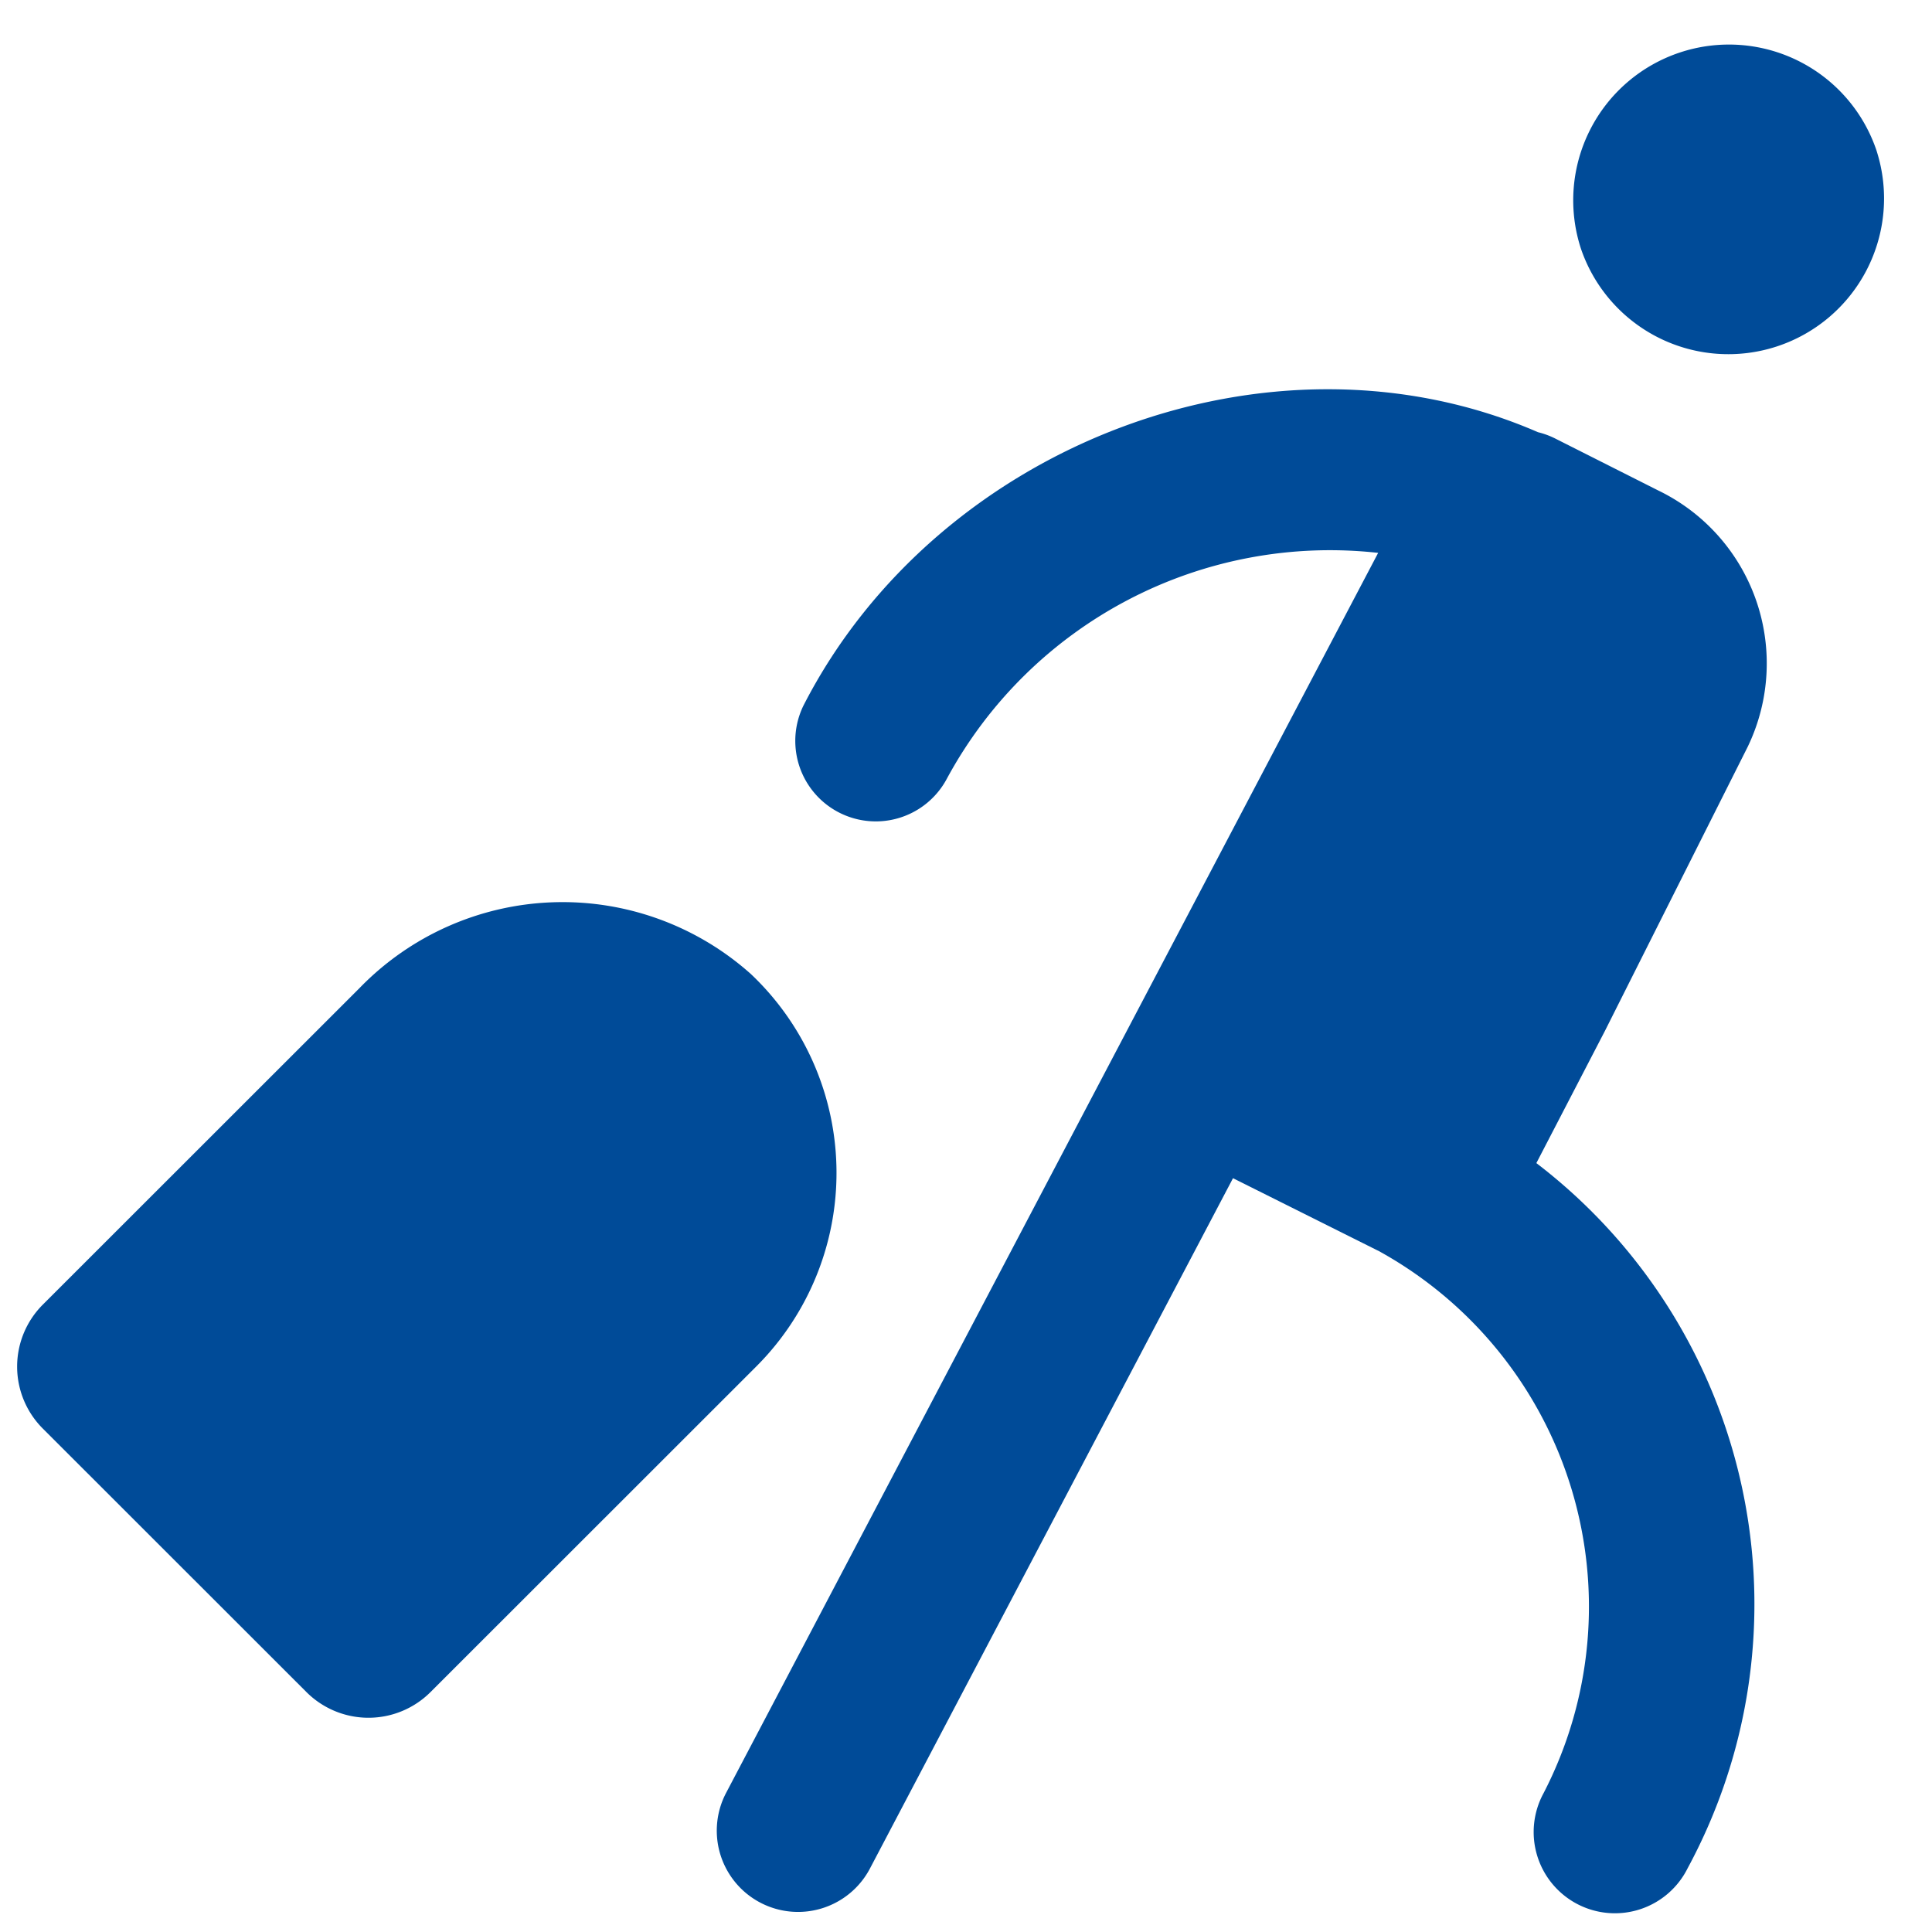
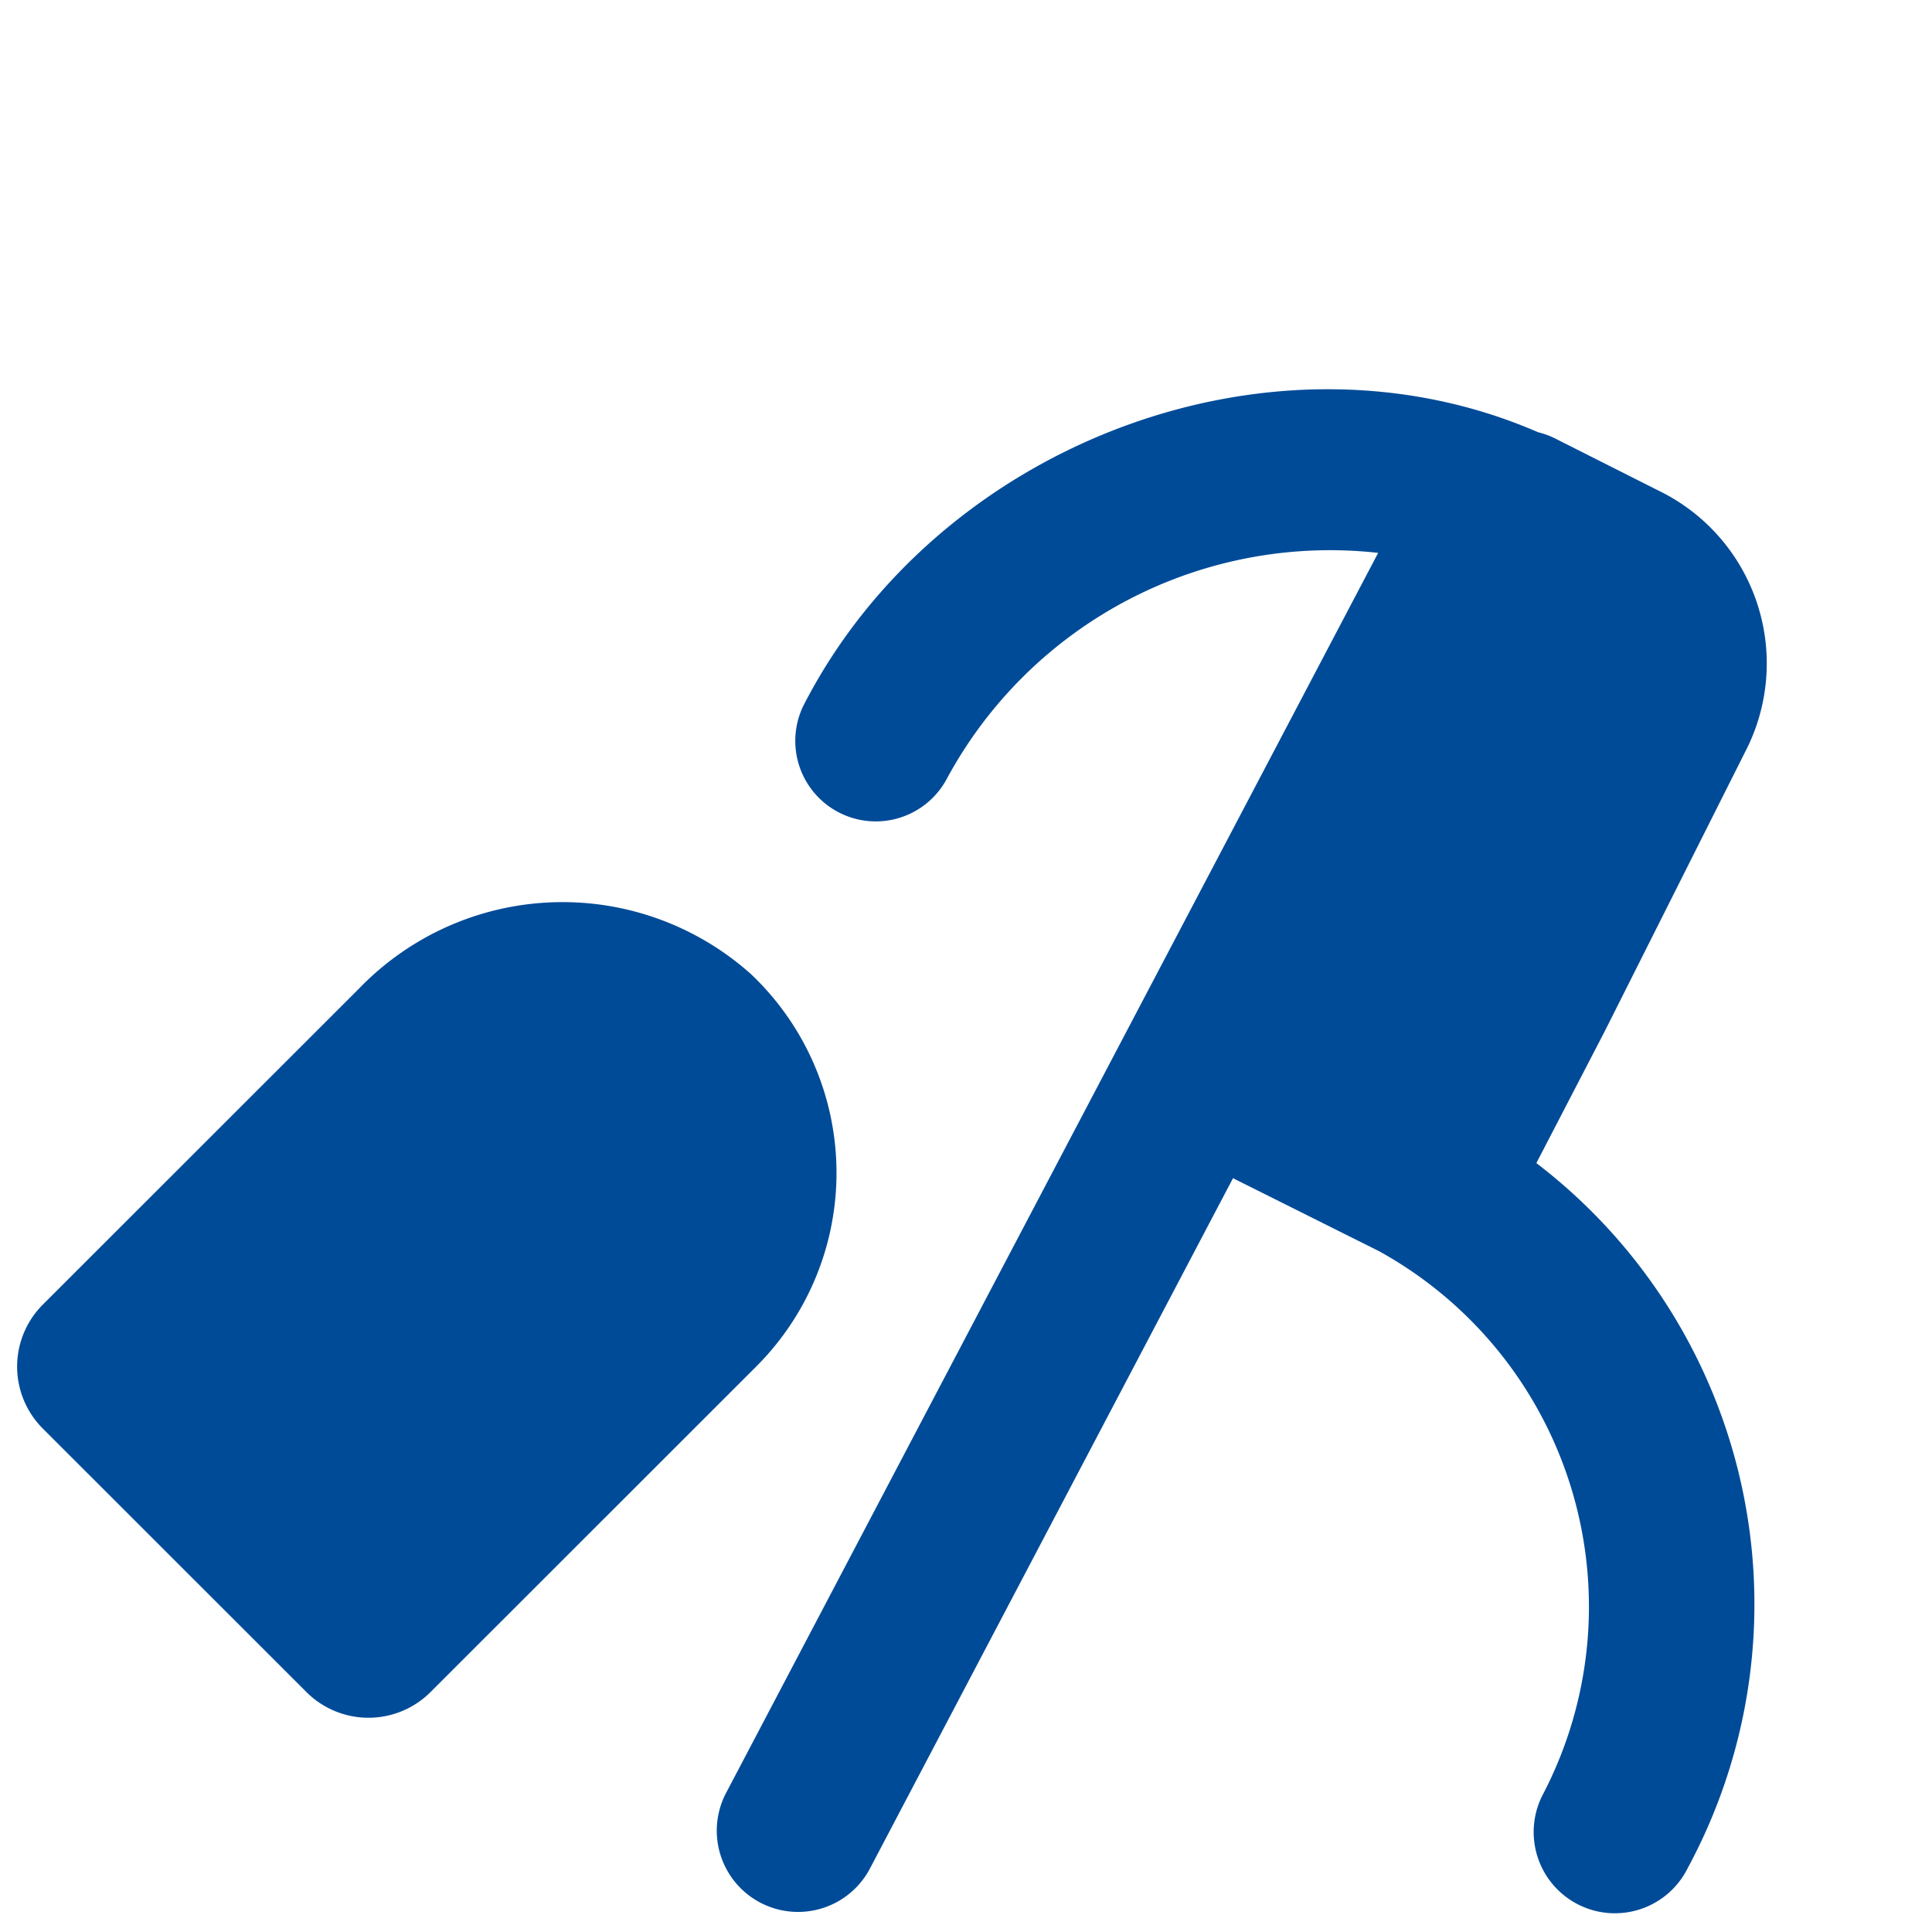
<svg xmlns="http://www.w3.org/2000/svg" width="60" height="60" viewBox="0 0 60 60">
  <title>Artboard 61</title>
  <g>
    <path d="M23.322,30.252a8.778,8.778,0,0,0-12.158.435L1.33,40.516a2.721,2.721,0,0,0,0,3.85l8.187,8.183a2.726,2.726,0,0,0,3.853,0L23.483,42.441A8.5,8.5,0,0,0,23.322,30.252Z" fill="#004b98" />
-     <path d="M58.288,4.709h0A4.836,4.836,0,0,0,49.1,7.731h0a4.836,4.836,0,0,0,9.187-3.022Z" fill="#004b98" />
    <path d="M54.273,23.2A5.964,5.964,0,0,0,51.5,15.233l-3.195-1.611a2.535,2.535,0,0,0-.542-.2c-8.282-3.6-18.655.374-22.811,8.49a2.5,2.5,0,0,0,4.451,2.276A13.525,13.525,0,0,1,42.8,17.17L22.536,55.706A2.523,2.523,0,0,0,27.032,58l11.26-21.41,4.534,2.266a12.608,12.608,0,0,1,5.109,16.836,2.523,2.523,0,1,0,4.478,2.324,17.243,17.243,0,0,0-4.7-21.895l2.133-4.112Z" fill="#004b98" />
  </g>
</svg>